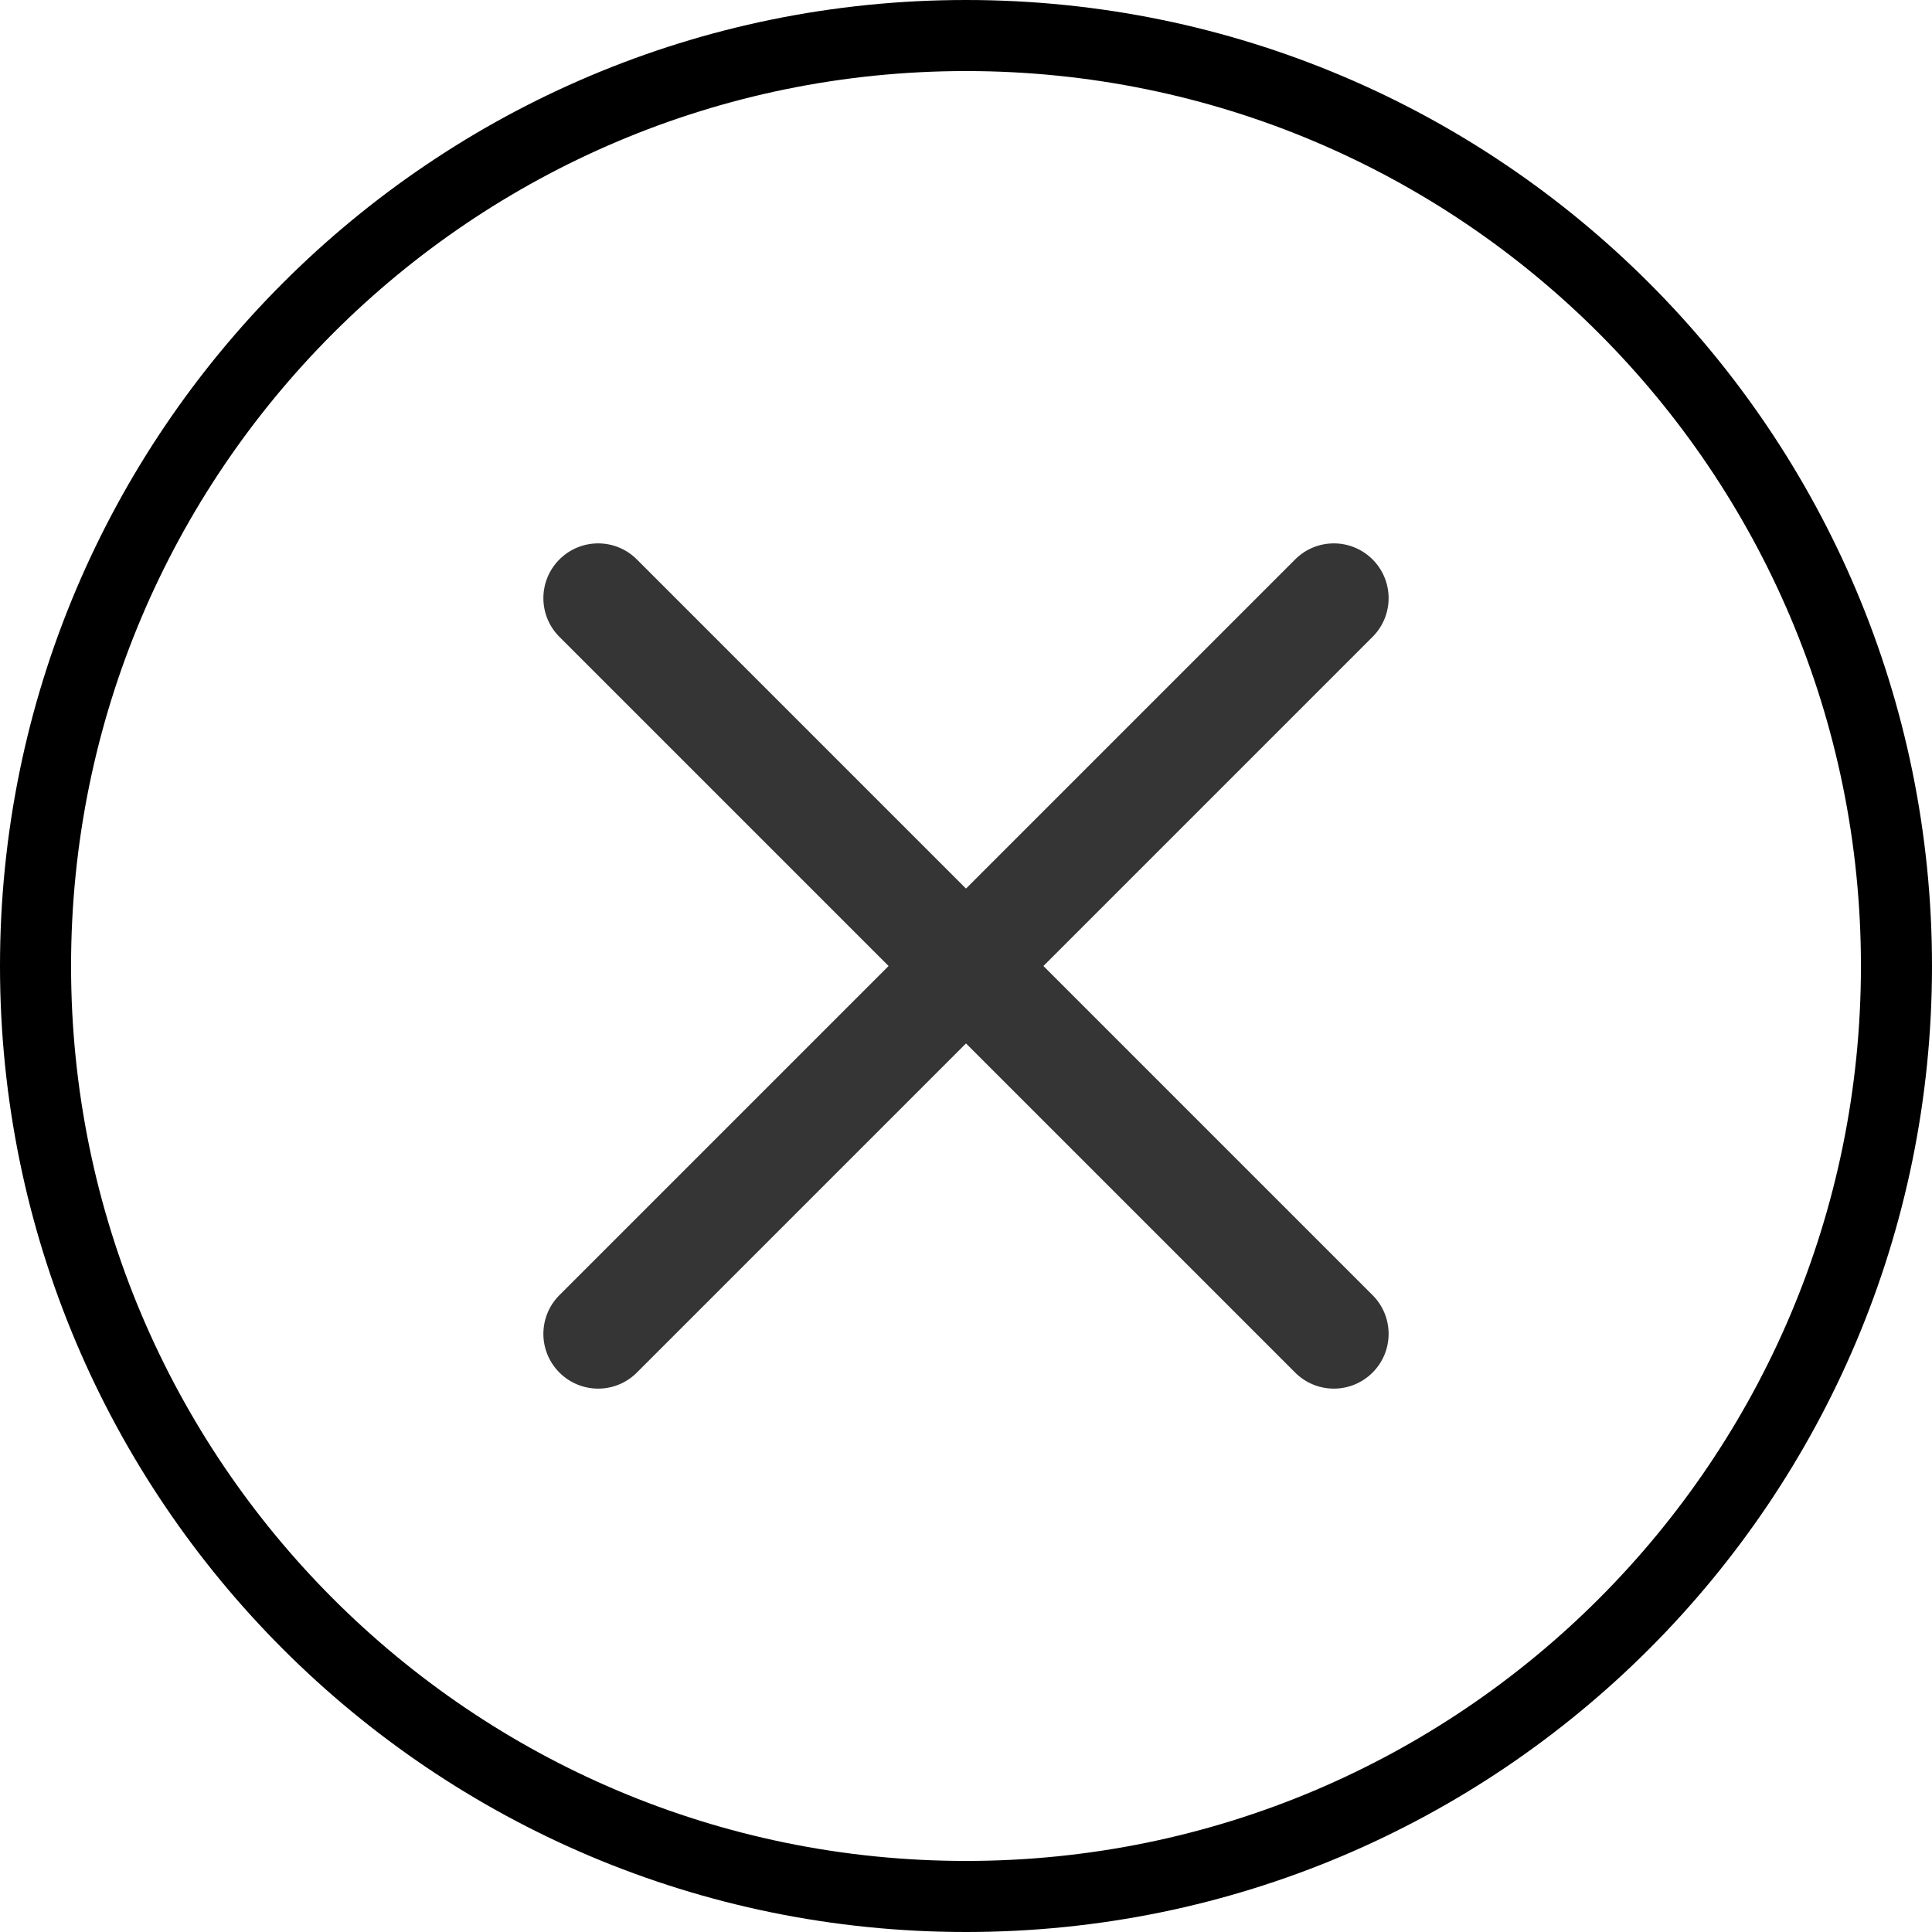
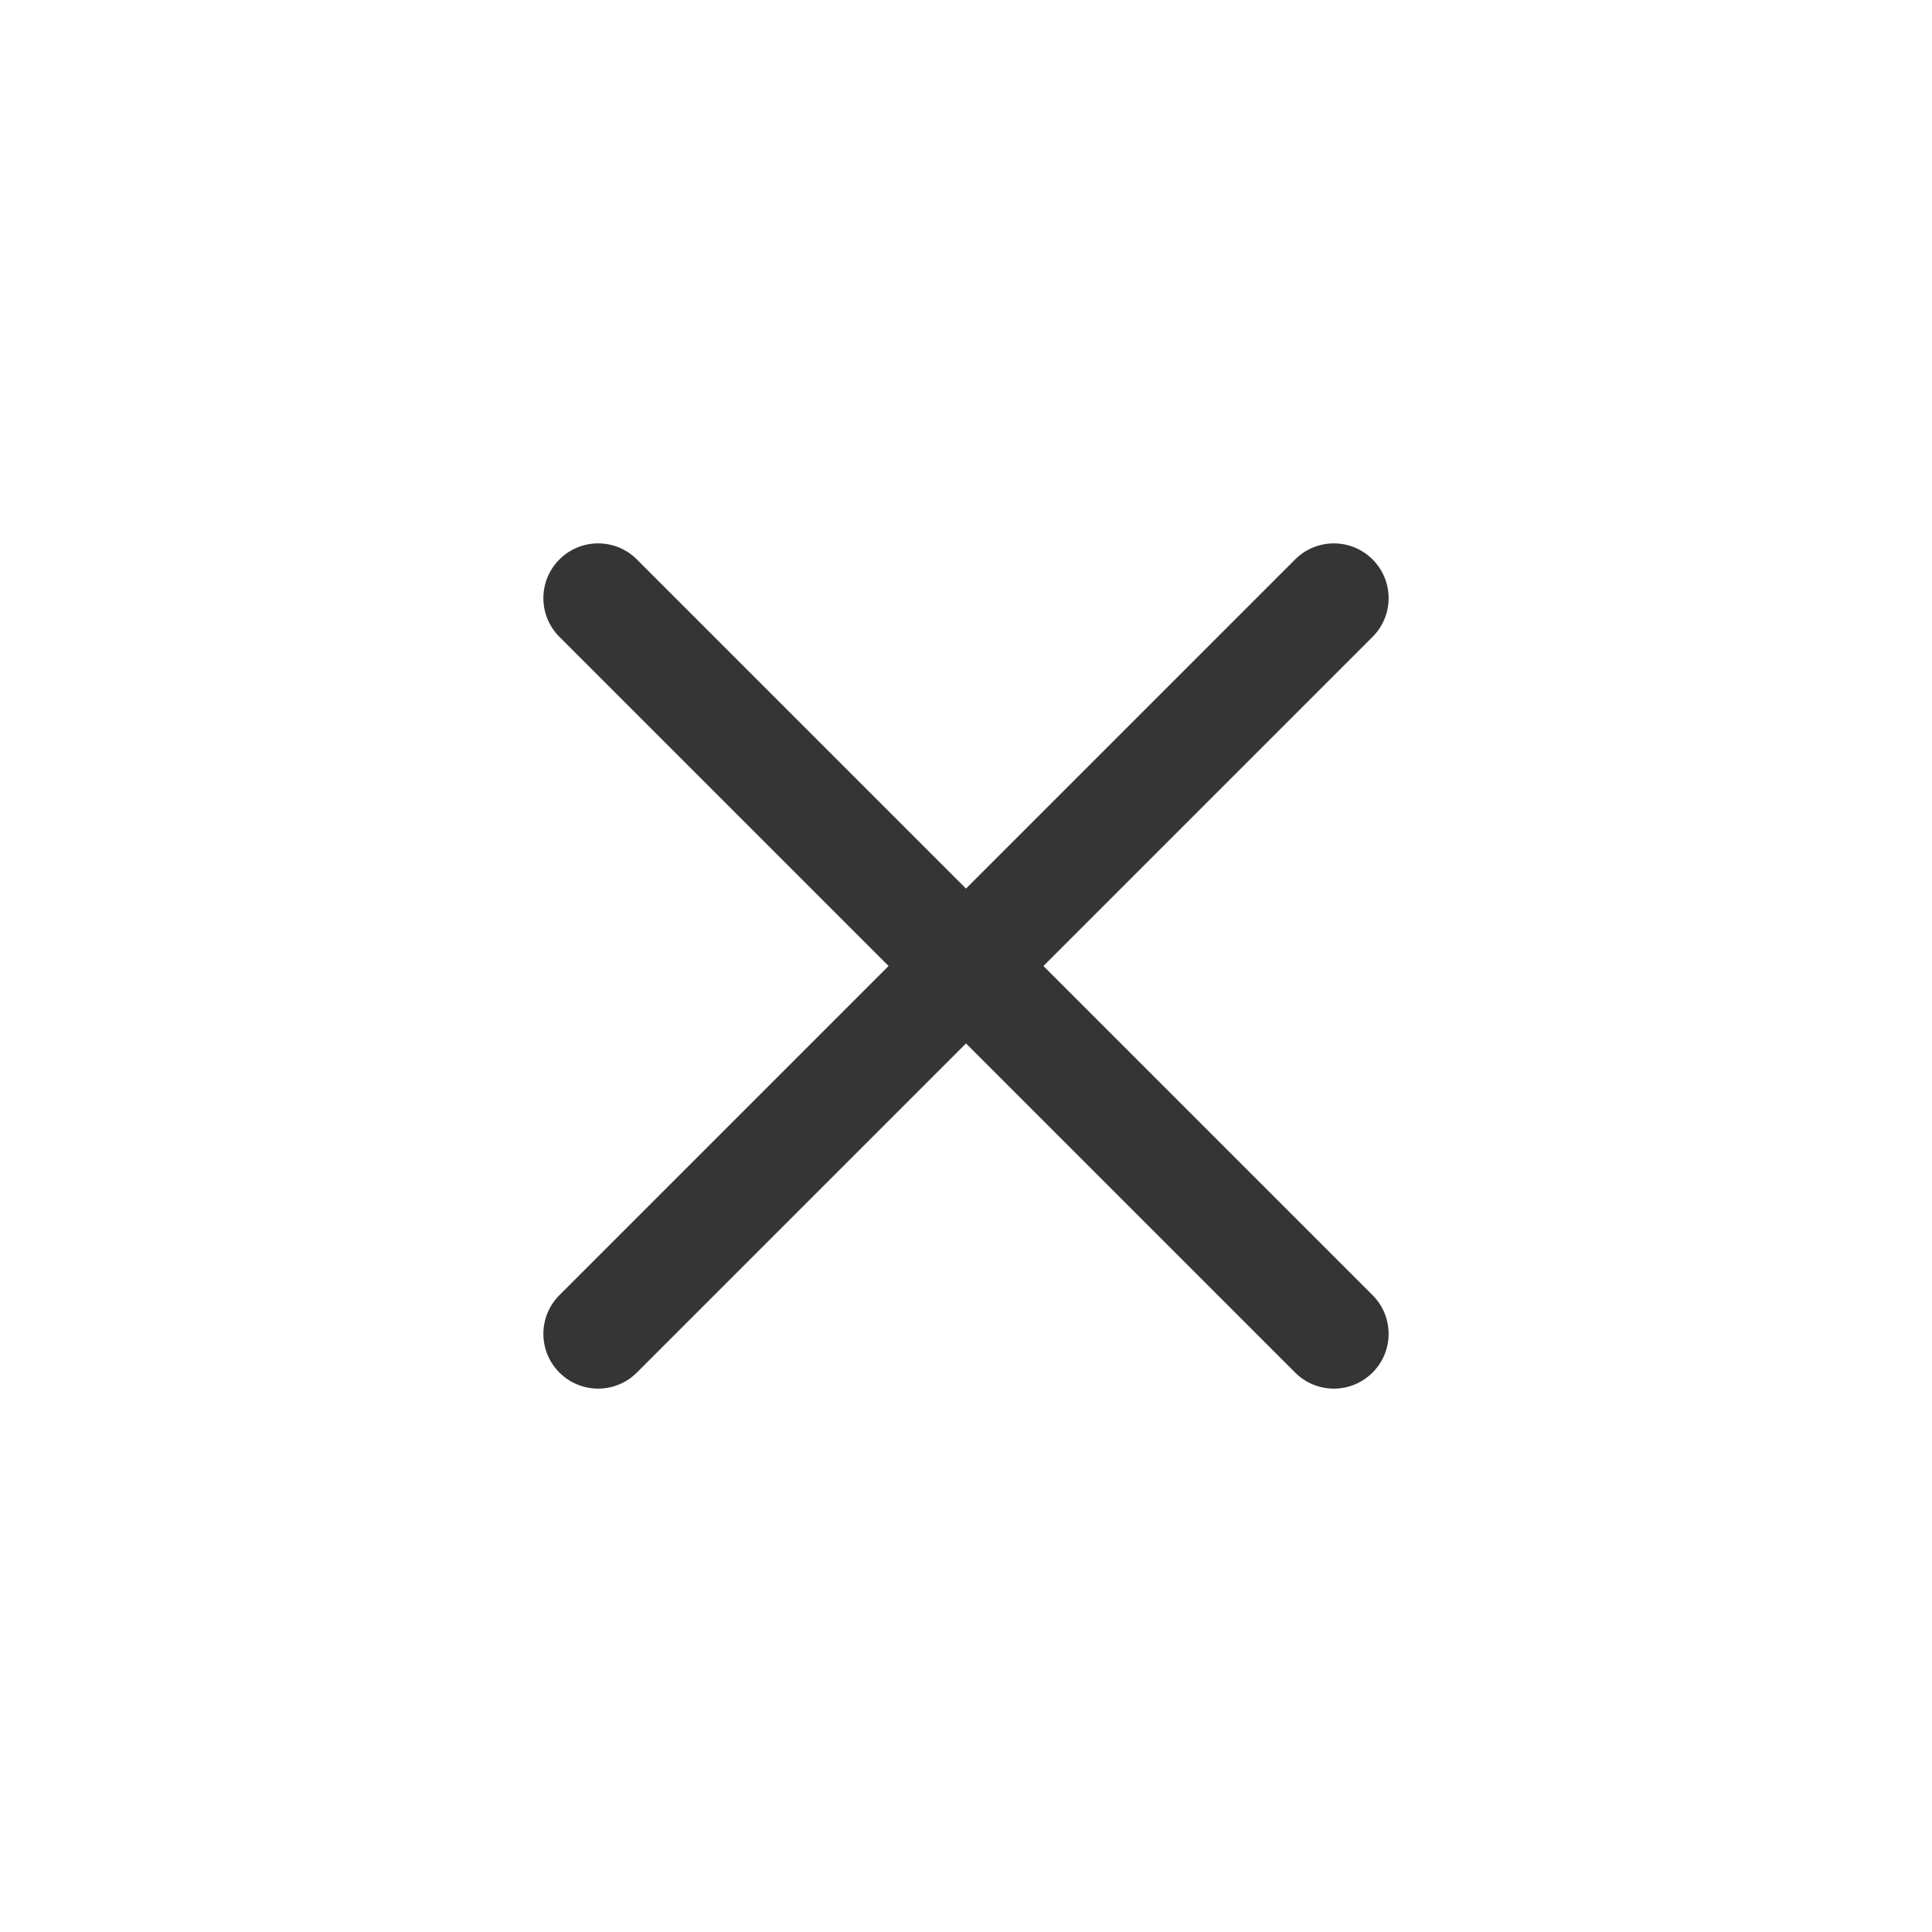
<svg xmlns="http://www.w3.org/2000/svg" width="64" height="64" viewBox="0 0 64 64" fill="none">
  <path d="M34.565 32L45.468 21.097C46.177 20.388 46.177 19.241 45.468 18.532C44.759 17.823 43.612 17.823 42.903 18.532L32 29.435L21.097 18.532C20.388 17.823 19.241 17.823 18.532 18.532C17.823 19.241 17.823 20.388 18.532 21.097L29.435 32L18.532 42.903C17.823 43.613 17.823 44.759 18.532 45.468C18.886 45.822 19.35 46 19.815 46C20.279 46 20.743 45.822 21.097 45.468L32 34.565L42.903 45.468C43.257 45.822 43.721 46 44.185 46C44.65 46 45.114 45.822 45.468 45.468C46.177 44.759 46.177 43.613 45.468 42.903L34.565 32Z" fill="#353535" />
-   <path fill-rule="evenodd" clip-rule="evenodd" d="M32 61.646C48.373 61.646 61.646 48.373 61.646 32C61.646 15.627 48.373 2.354 32 2.354C15.627 2.354 2.354 15.627 2.354 32C2.354 48.373 15.627 61.646 32 61.646ZM32 64C49.673 64 64 49.673 64 32C64 14.327 49.673 0 32 0C14.327 0 0 14.327 0 32C0 49.673 14.327 64 32 64Z" fill="black" />
</svg>